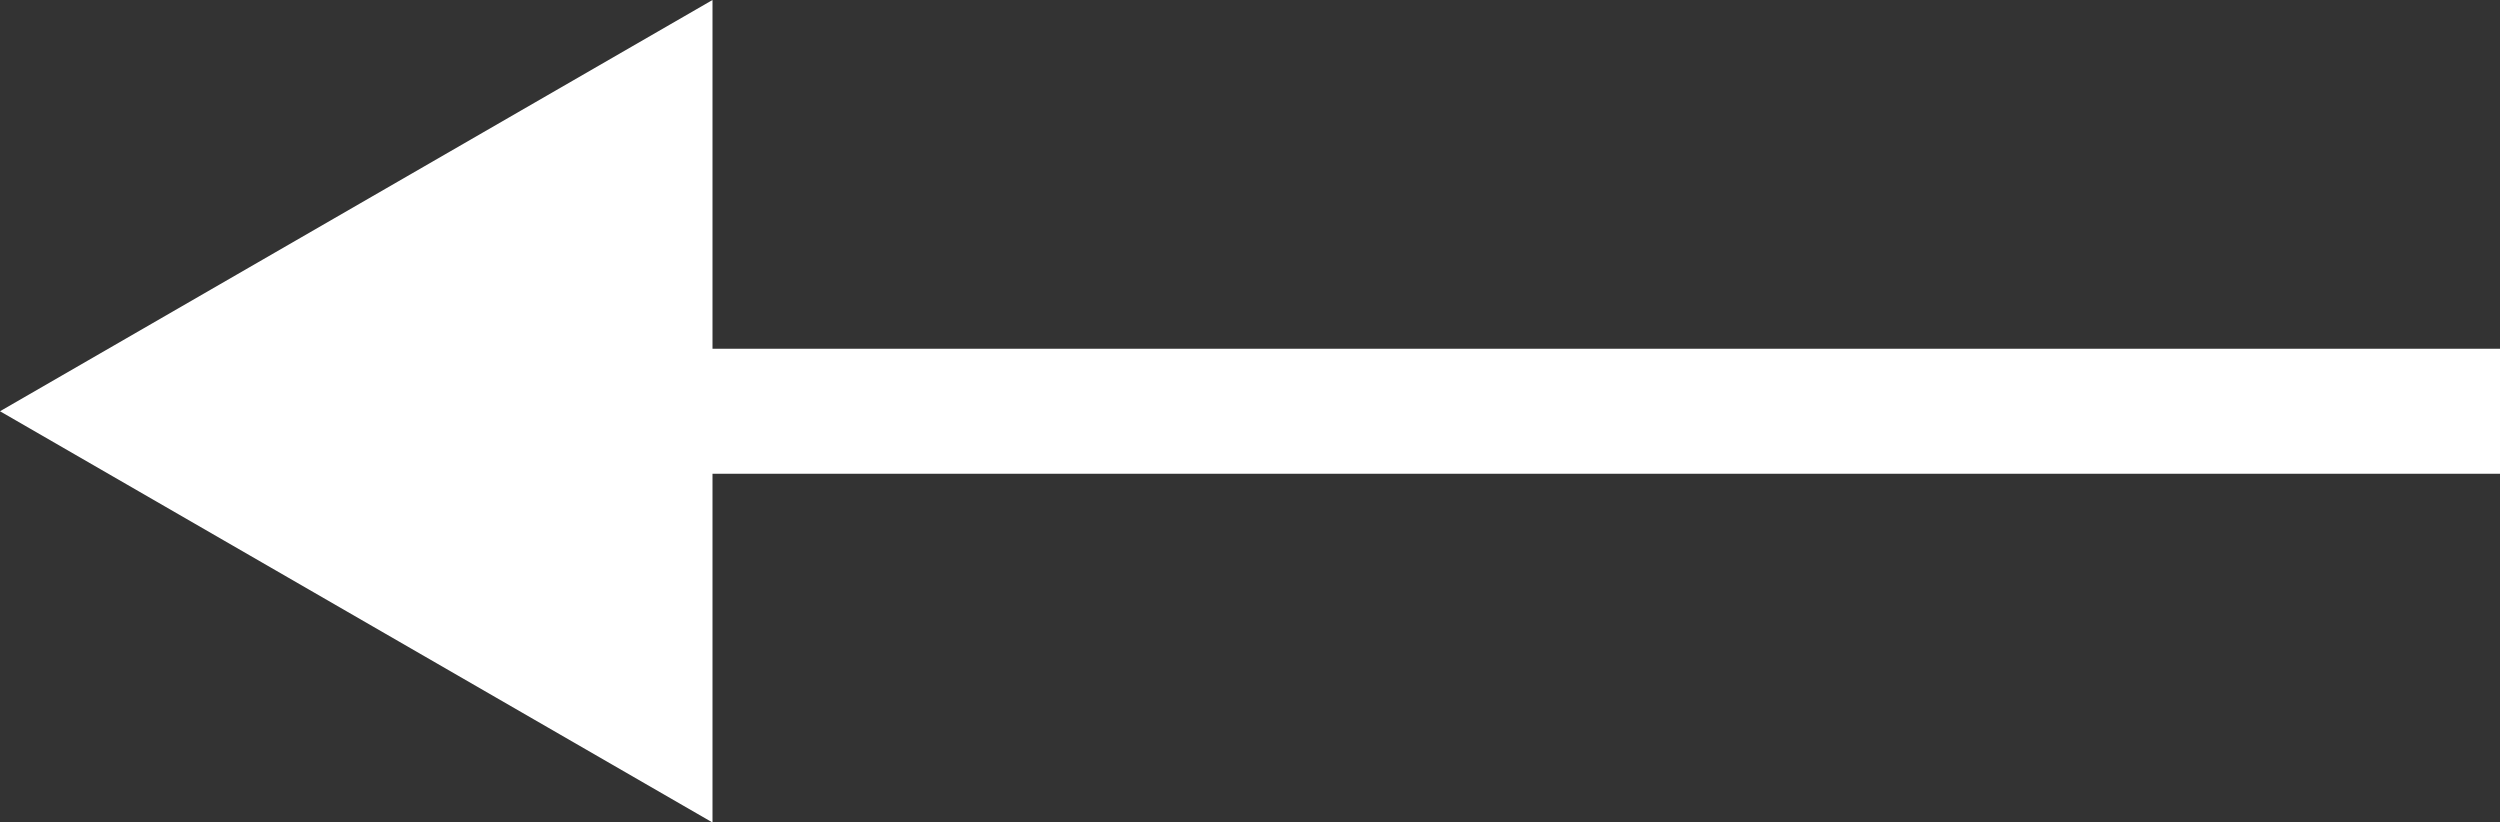
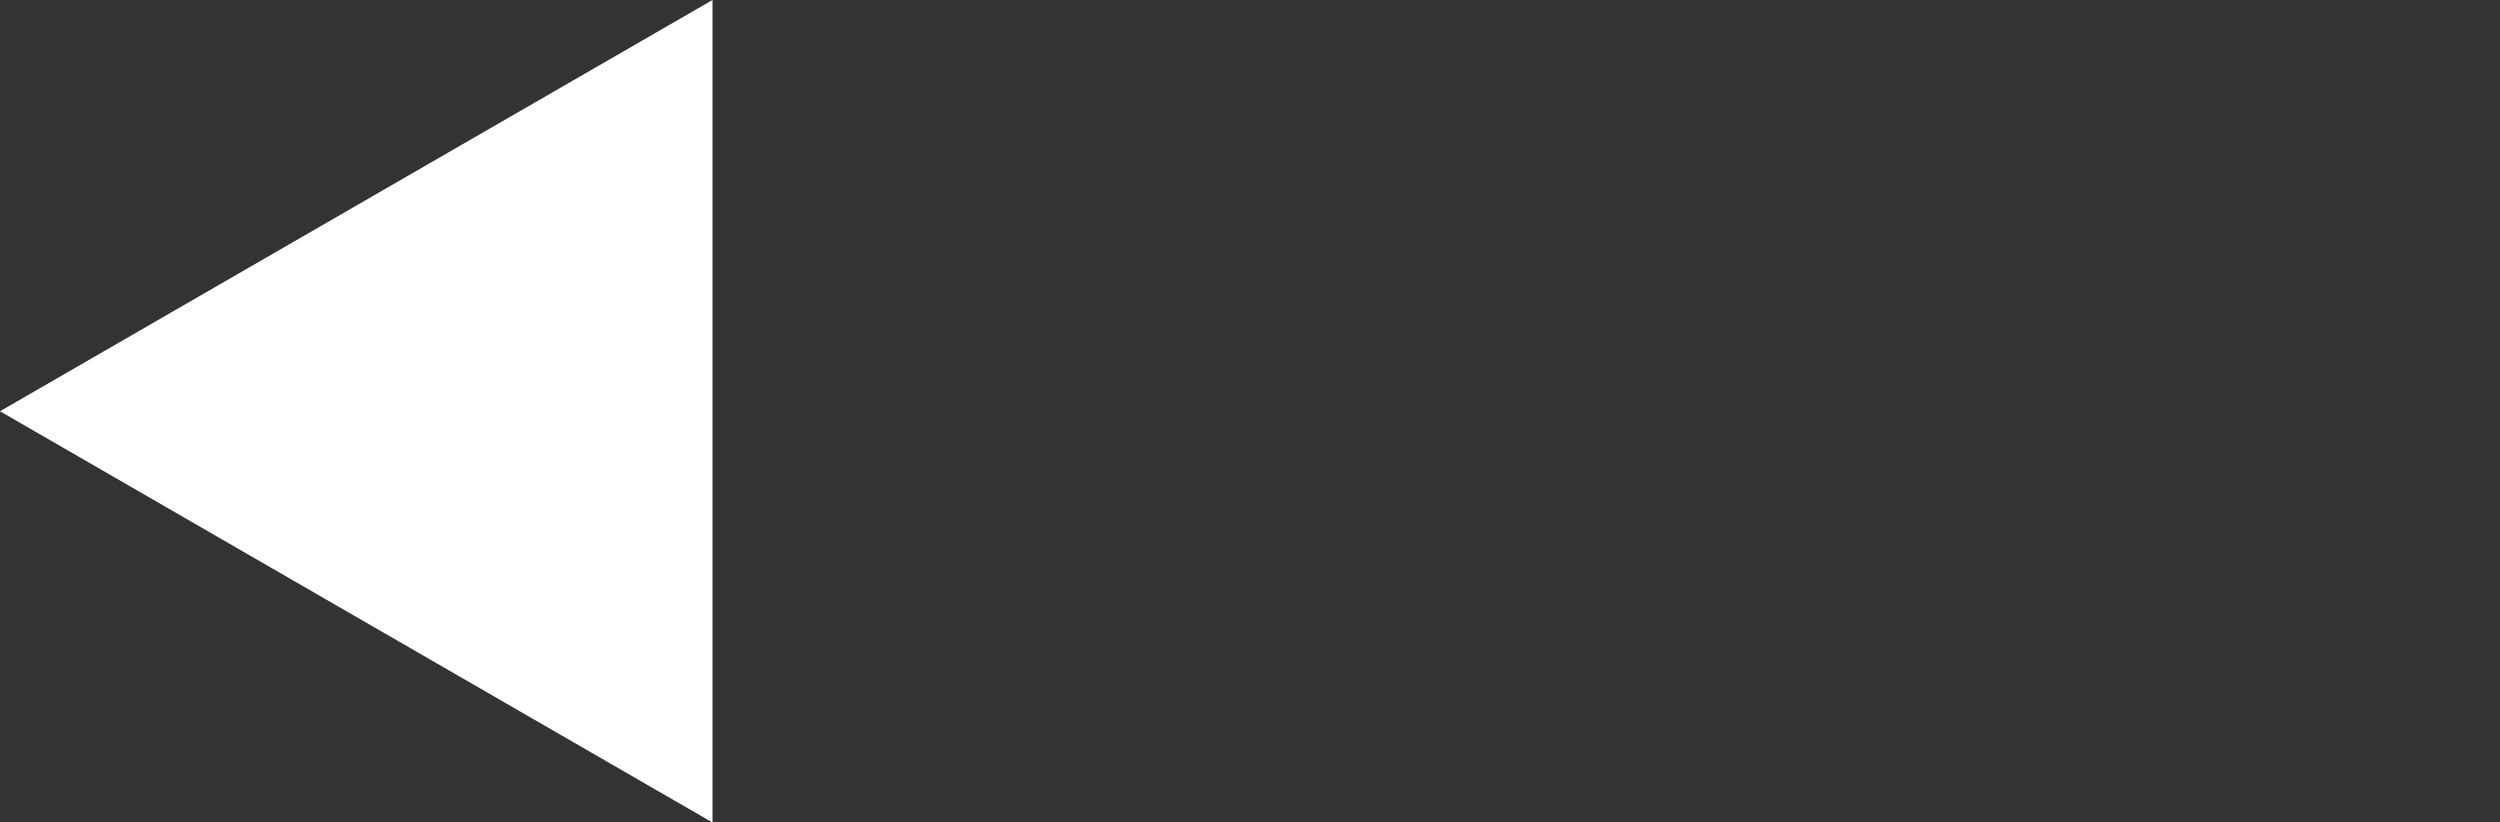
<svg xmlns="http://www.w3.org/2000/svg" id="_イヤー_2" width="20" height="6.58" viewBox="0 0 20 6.58">
  <rect x="0" y="0" width="20" height="6.58" fill="#333333" stroke="none" />
  <defs>
    <style>.cls-1{fill:#fff;}.cls-2{fill:none;stroke:#fff;stroke-miterlimit:10;}</style>
  </defs>
  <g id="MO前">
    <g>
-       <line class="cls-2" x1="20" y1="3.29" x2="4.74" y2="3.29" />
      <polygon class="cls-1" points="5.7 0 0 3.29 5.7 6.58 5.7 0" />
    </g>
  </g>
</svg>